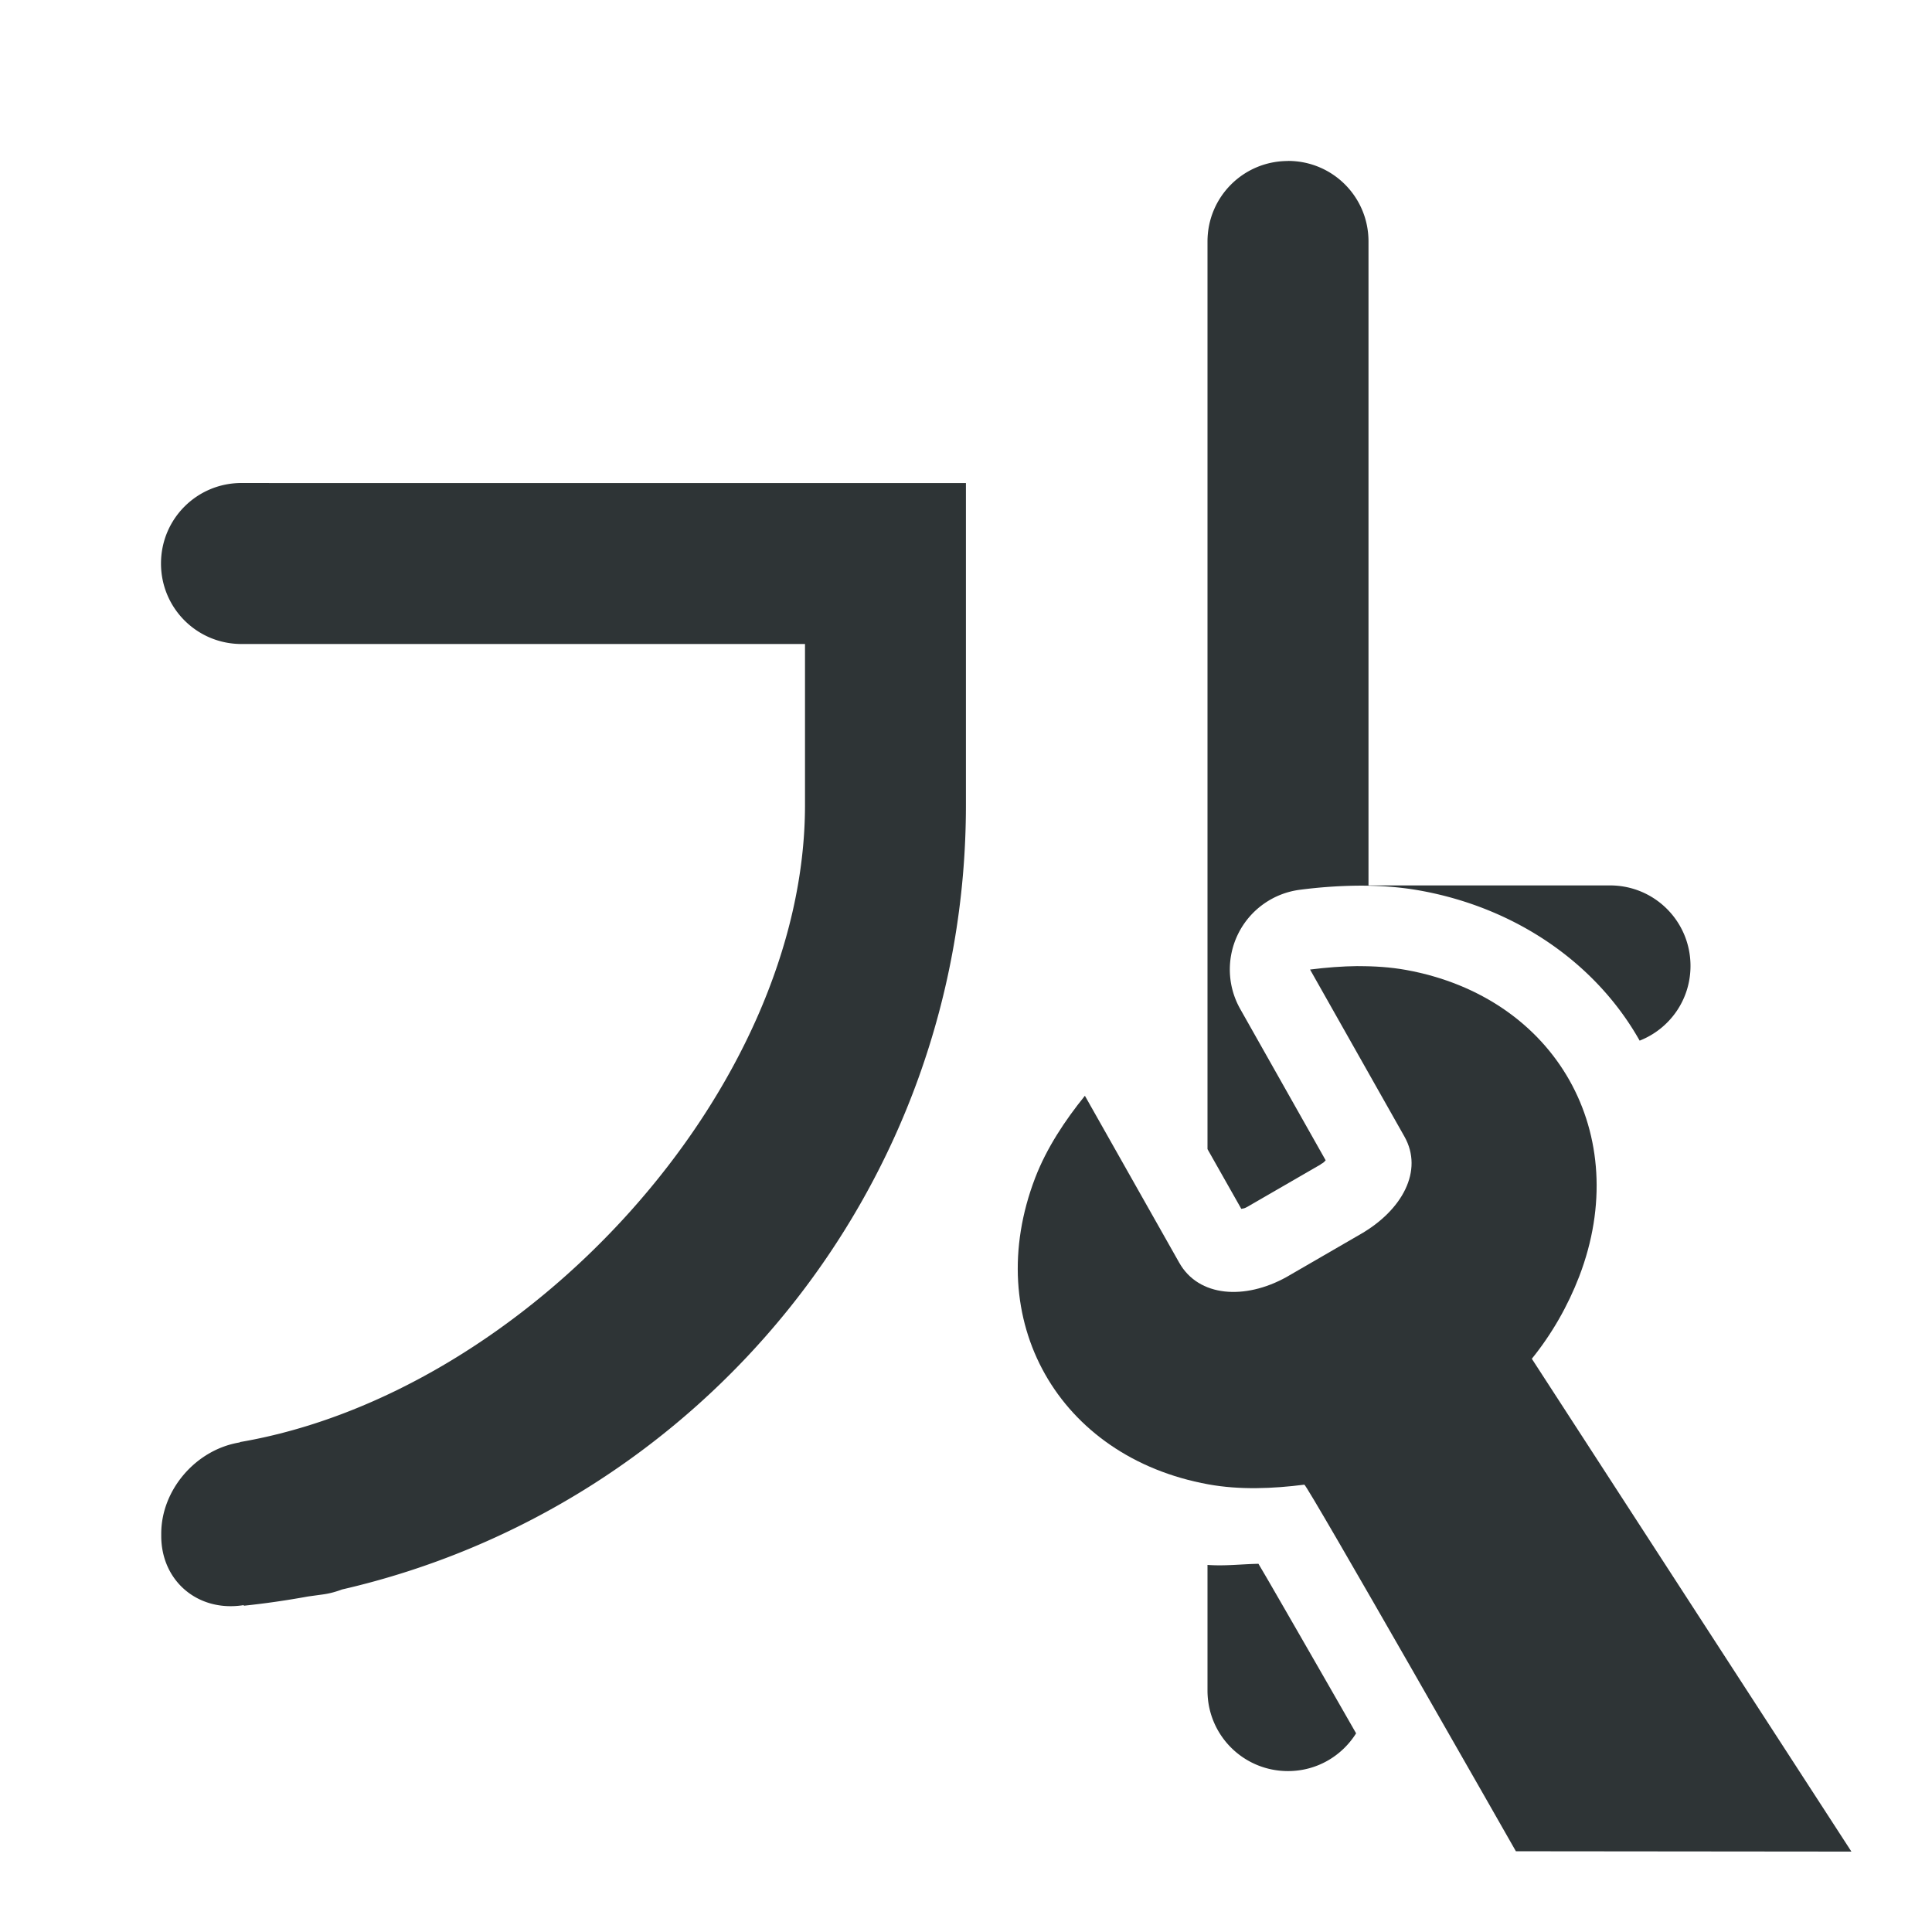
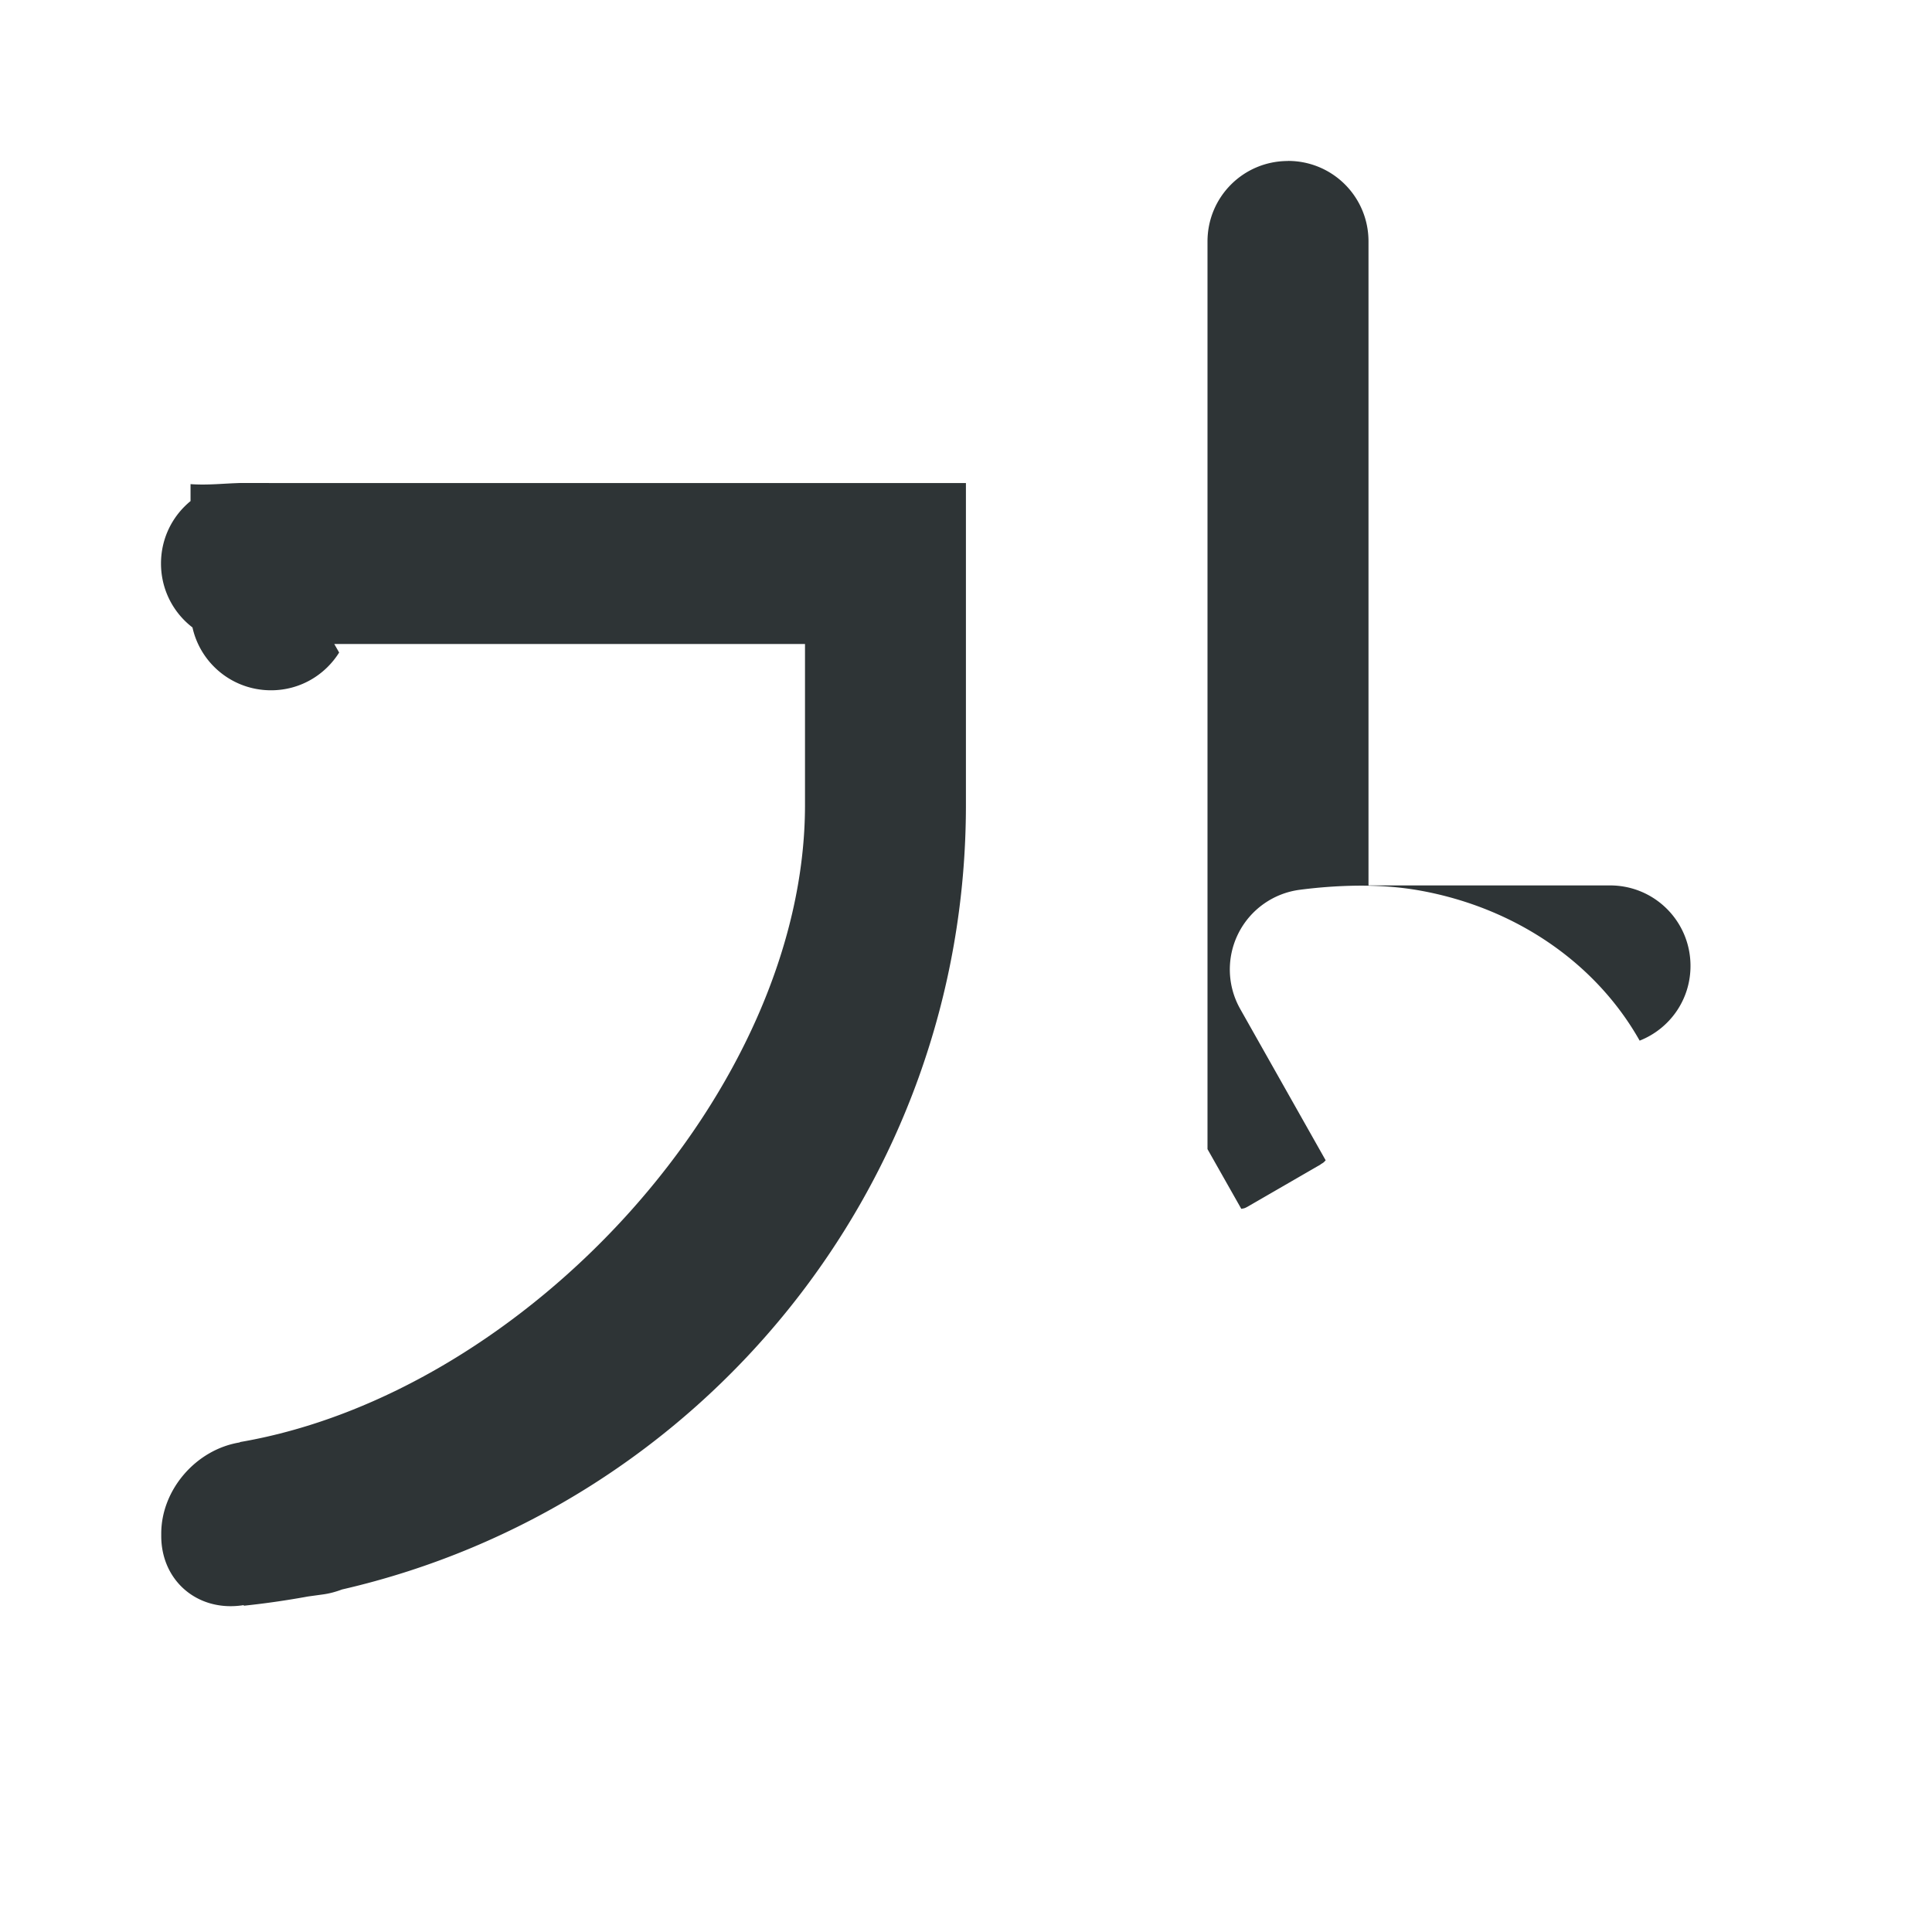
<svg xmlns="http://www.w3.org/2000/svg" viewBox="0 0 24 24">
  <g fill="#2e3436">
-     <path d="m16.872 12.001c-.2.002-.401.018-.598.043l1.172 2.074c.241.426-.029.915-.541 1.211l-.924.535c-.517.287-1.091.249-1.332-.178l-1.172-2.074c-.248.307-.475.649-.617 1.018-.678 1.765.285 3.47 2.15 3.809.39.071.801.054 1.193.004.032-.005 2.628 4.554 2.628 4.554l4.168.004-3.97-6.122c.248-.307.446-.653.588-1.021.678-1.765-.285-3.47-2.15-3.809-.195-.035-.395-.048-.596-.047z" stroke-width="3" />
-     <path d="m16 2c-.554 0-1 .446-1 1v.5 10.775l.42.742c.032-.008.031-.001.078-.027l.908-.525a.998.998 0 0 0 0-.002c.047-.027.038-.026.062-.049l-1.062-1.881a.998.998 0 0 1 .742-1.48c.23-.03.469-.048.715-.051a.998.998 0 0 0 .002 0c.248-.002.51.013.781.062 1.193.217 2.181.905 2.721 1.861 0.0.001.002.001.002.002.37-.146.631-.504.631-.928 0-.554-.446-1-1-1h-1-2v-7.5-.5c0-.554-.446-1-1-1zm-13 4c-.554 0-1 .446-1 1s.446 1 1 1h1 6v2c0 3.54-3.467 7.305-7.02 7.914v.004c-.543.087-.977.587-.977 1.133v.029c0 .554.446.939 1 .863l.025-.004v.008c.27-.028.535-.067.799-.115l.182-.025c.083-.011.163-.033.24-.062 4.439-1.021 7.75-4.995 7.75-9.744v-1-3h-8zm12.633 13.426c-.213.004-.414.03-.633.014v.561 1c0 .554.446 1 1 1 .358 0 .669-.187.846-.469-.089-.156-.091-.159-.182-.318-.326-.569-.653-1.137-.898-1.561-.055-.095-.087-.148-.133-.227z" />
+     <path d="m16 2c-.554 0-1 .446-1 1v.5 10.775l.42.742c.032-.008.031-.001.078-.027l.908-.525a.998.998 0 0 0 0-.002c.047-.027.038-.026.062-.049l-1.062-1.881a.998.998 0 0 1 .742-1.48c.23-.03.469-.048.715-.051a.998.998 0 0 0 .002 0c.248-.002.51.013.781.062 1.193.217 2.181.905 2.721 1.861 0.0.001.002.001.002.002.37-.146.631-.504.631-.928 0-.554-.446-1-1-1h-1-2v-7.5-.5c0-.554-.446-1-1-1zm-13 4c-.554 0-1 .446-1 1s.446 1 1 1h1 6v2c0 3.54-3.467 7.305-7.02 7.914v.004c-.543.087-.977.587-.977 1.133v.029c0 .554.446.939 1 .863l.025-.004v.008c.27-.028.535-.067.799-.115l.182-.025c.083-.011.163-.033.24-.062 4.439-1.021 7.75-4.995 7.75-9.744v-1-3h-8zc-.213.004-.414.03-.633.014v.561 1c0 .554.446 1 1 1 .358 0 .669-.187.846-.469-.089-.156-.091-.159-.182-.318-.326-.569-.653-1.137-.898-1.561-.055-.095-.087-.148-.133-.227z" />
  </g>
</svg>